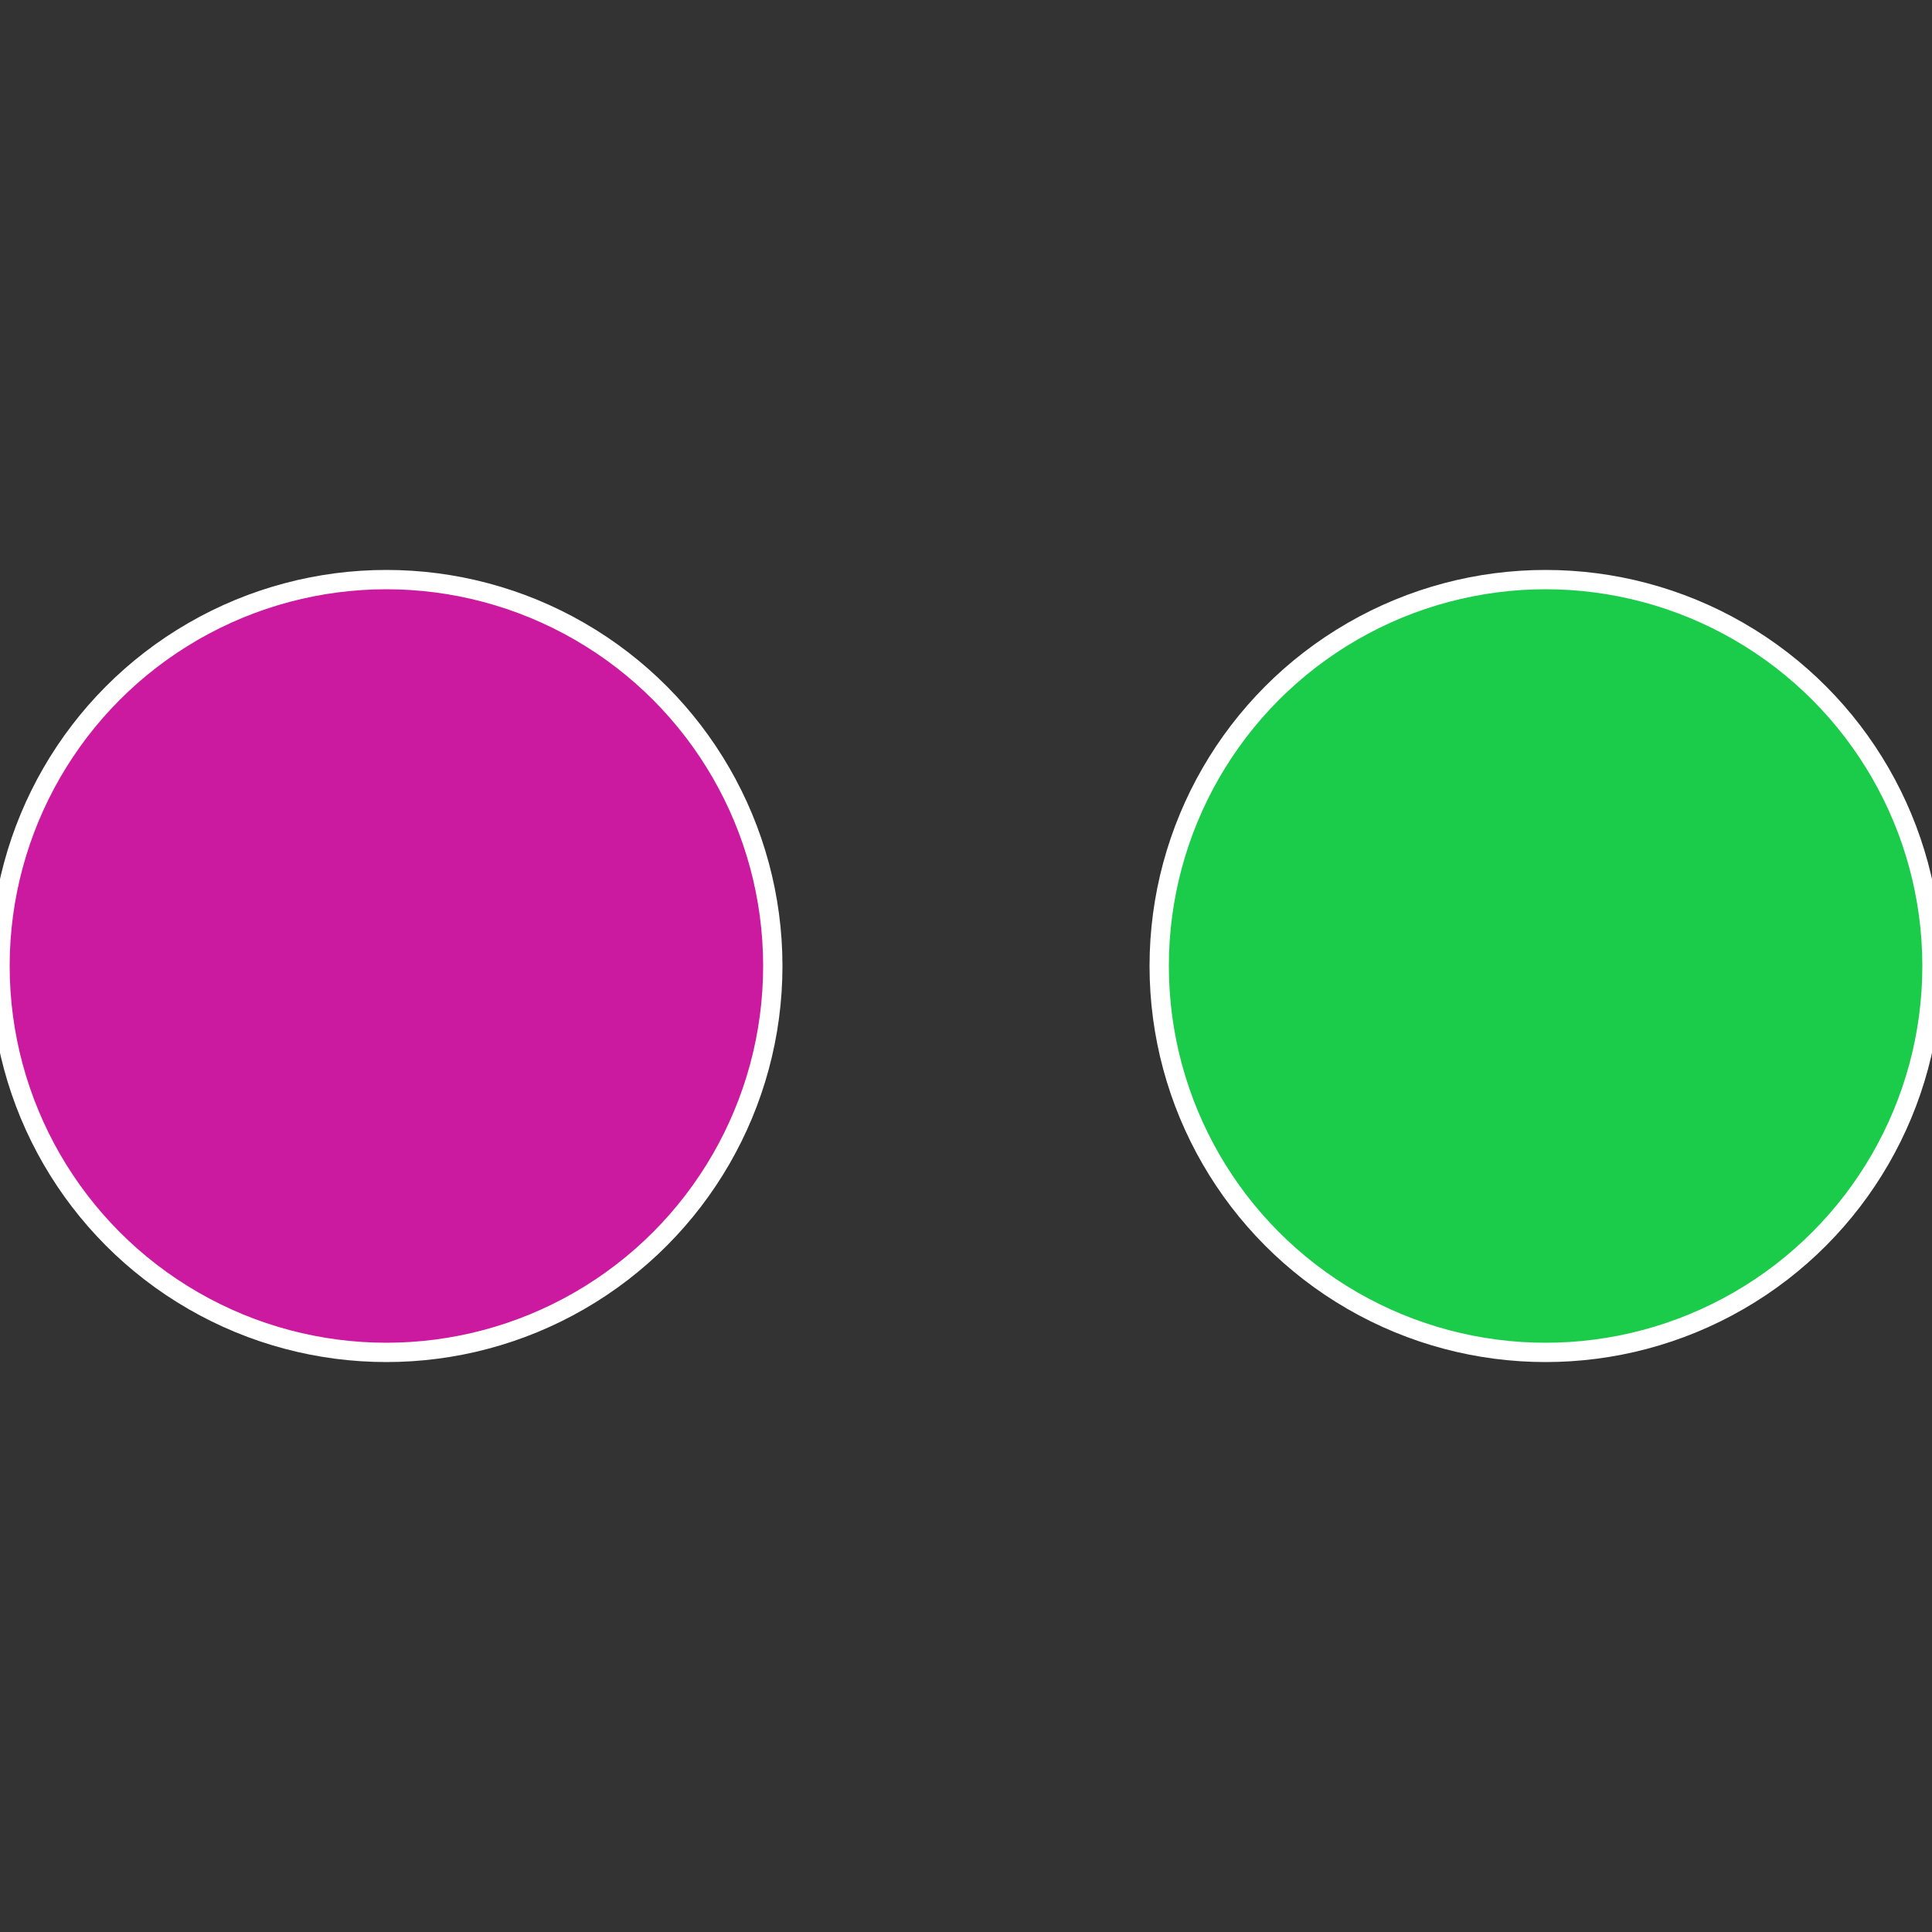
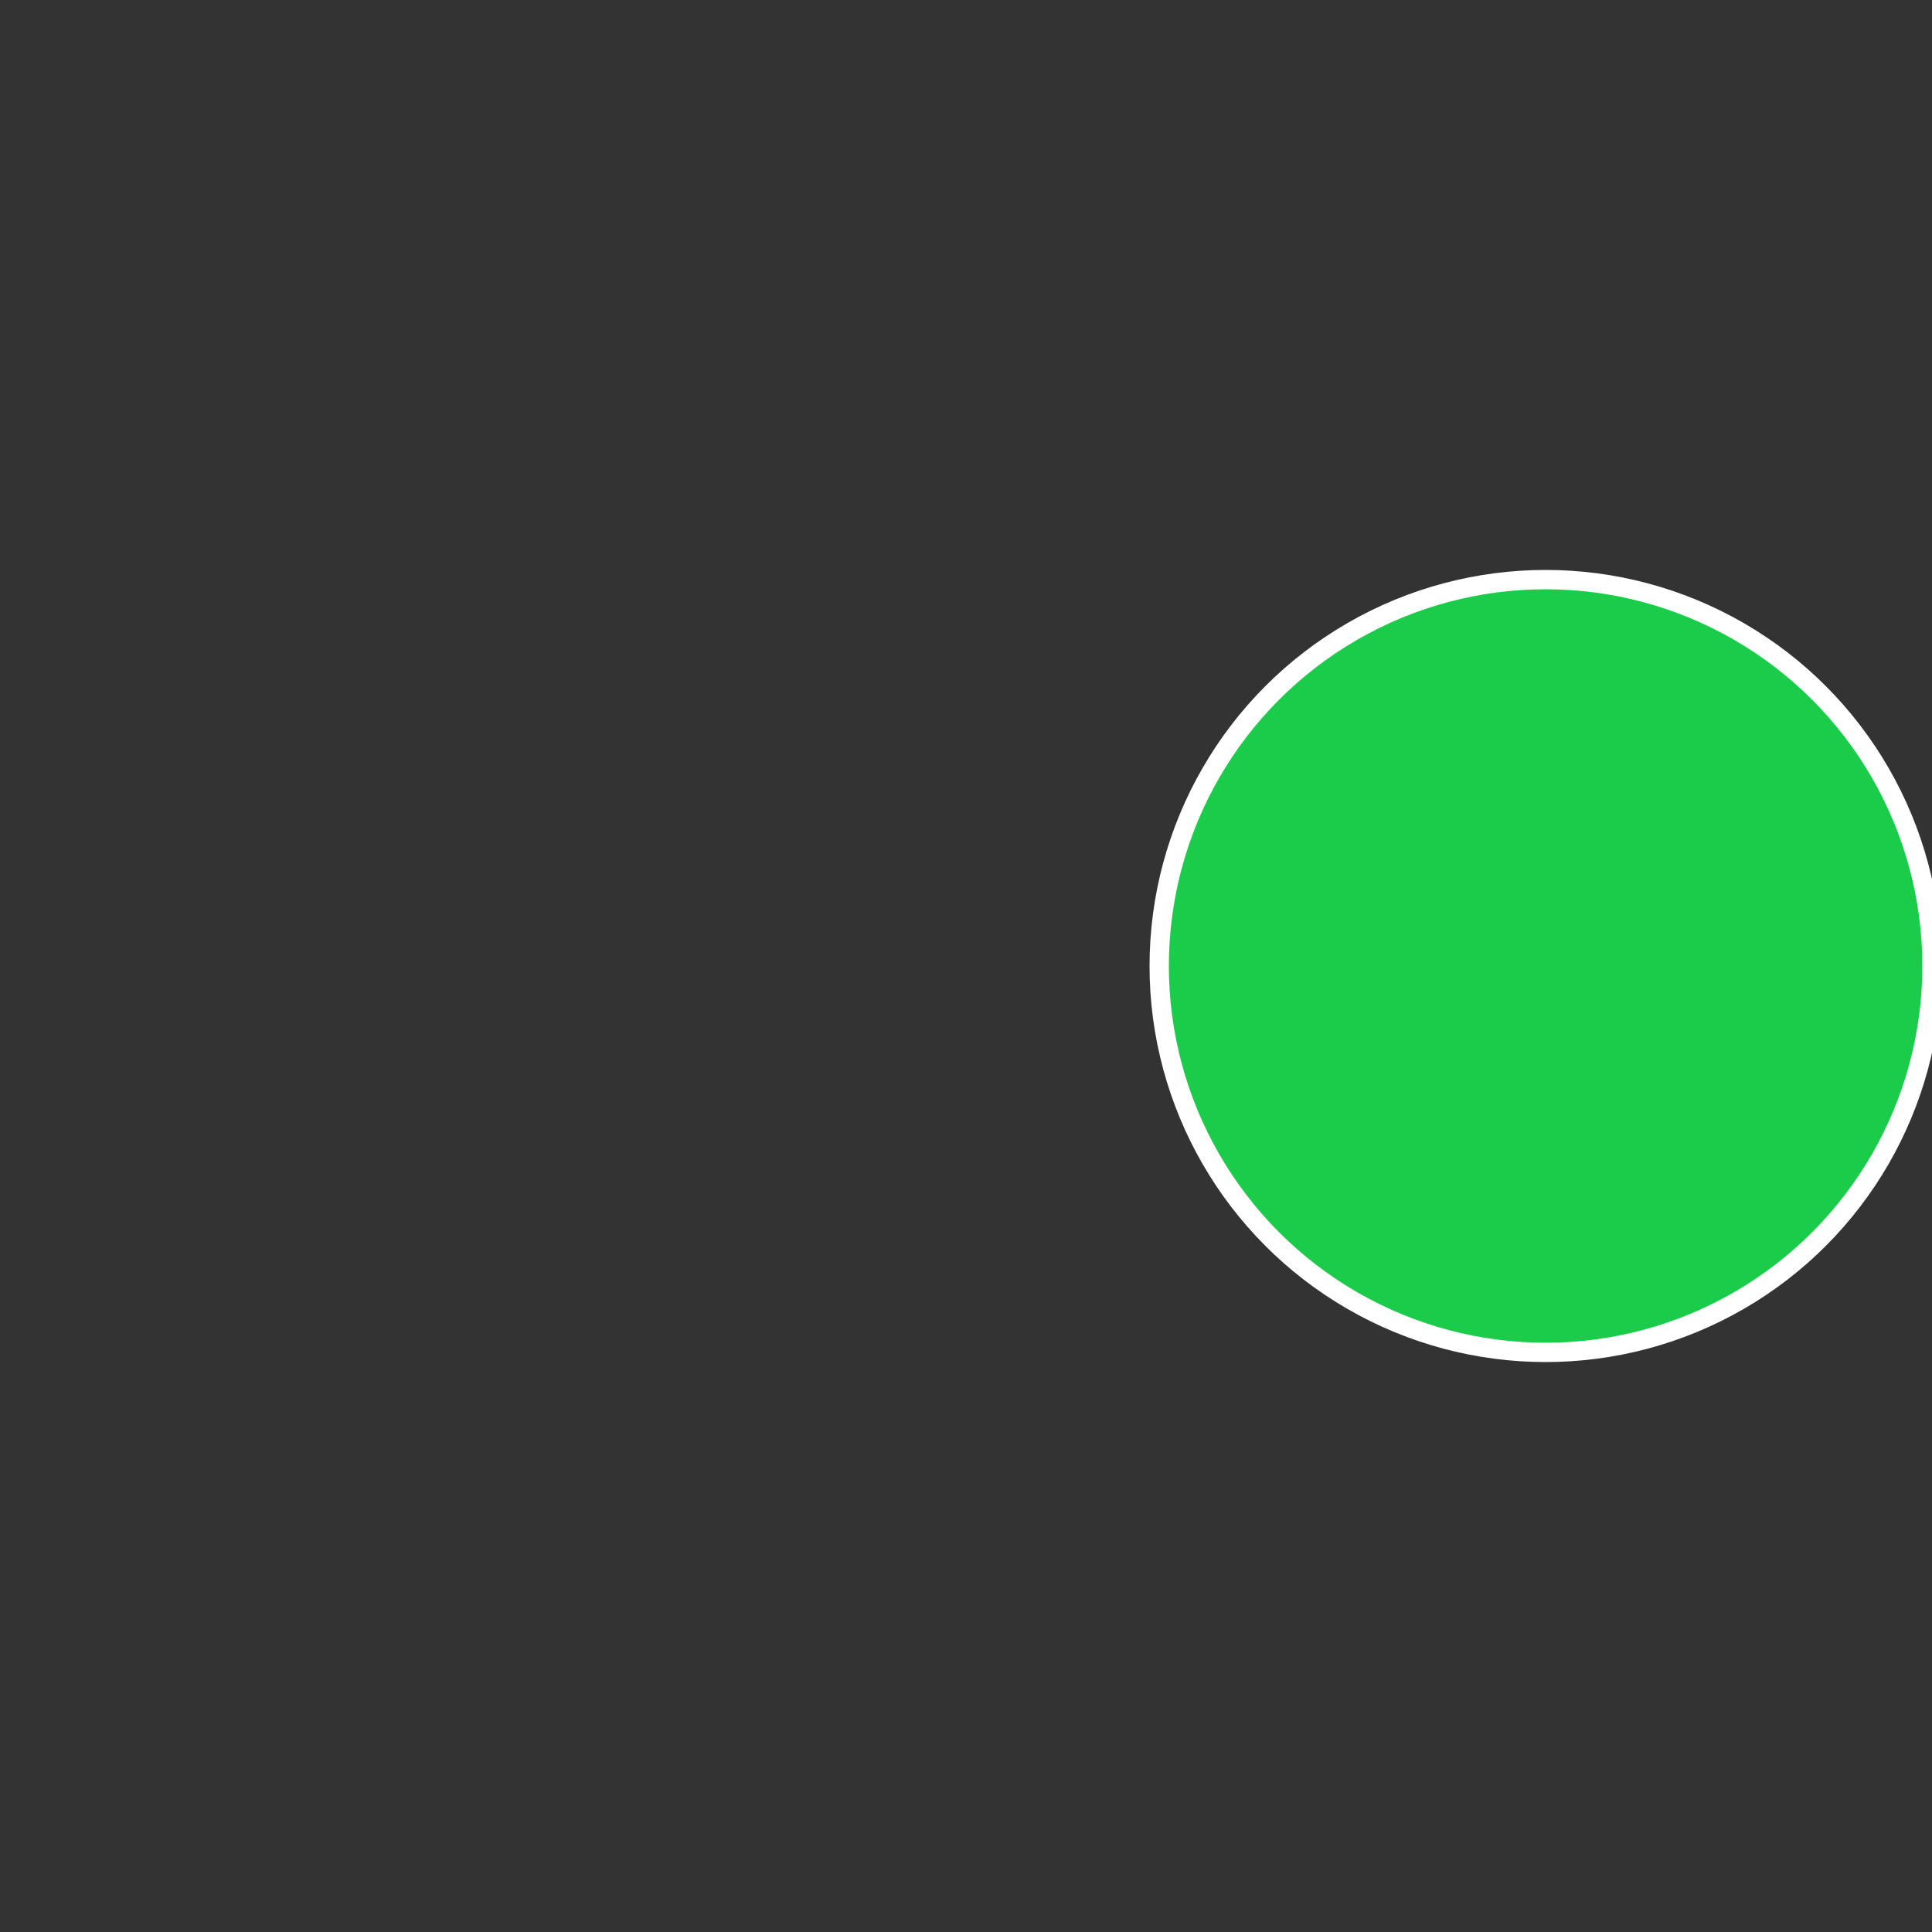
<svg xmlns="http://www.w3.org/2000/svg" width="500" height="500" viewBox="-1 -1 2 2">
  <rect x="-1" y="-1" width="2" height="2" fill="#333333" stroke="none" />
  <circle cx="0.6" cy="0" r="0.4" fill="#1acc49" stroke="#fff" stroke-width="1%" />
-   <circle cx="-0.6" cy="7.3478807948841E-17" r="0.4" fill="#cc1aa0" stroke="#fff" stroke-width="1%" />
</svg>